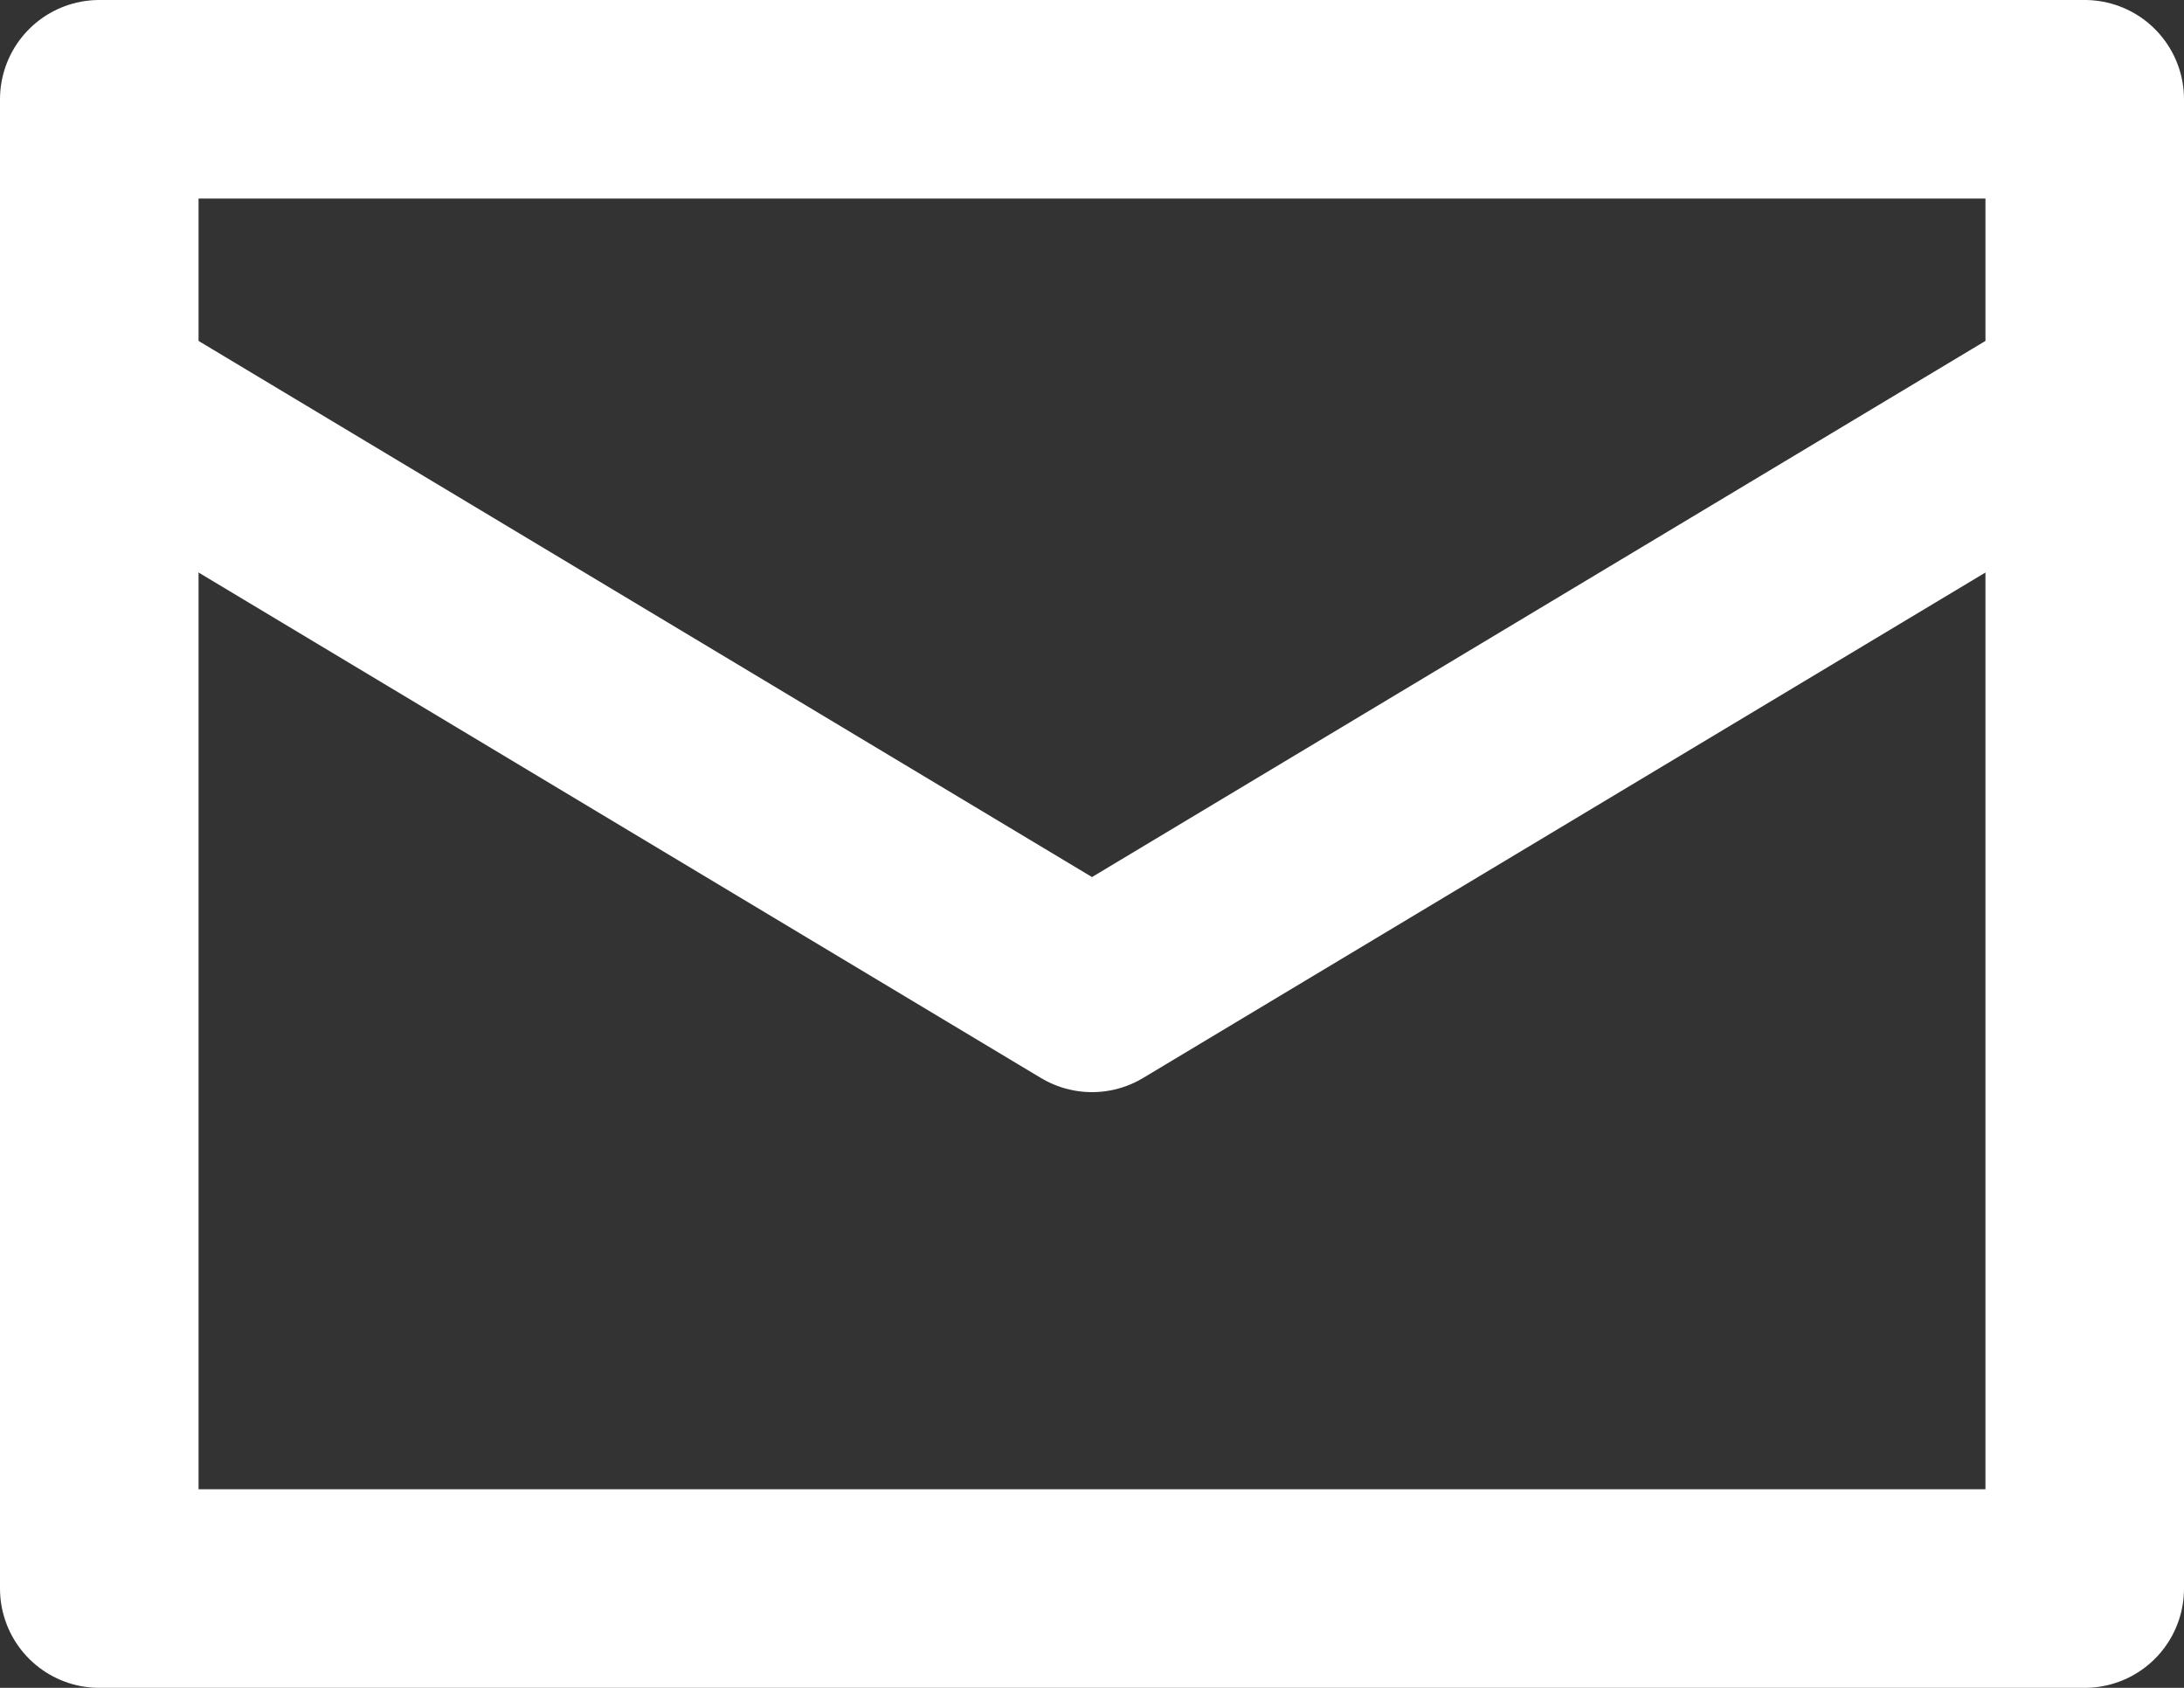
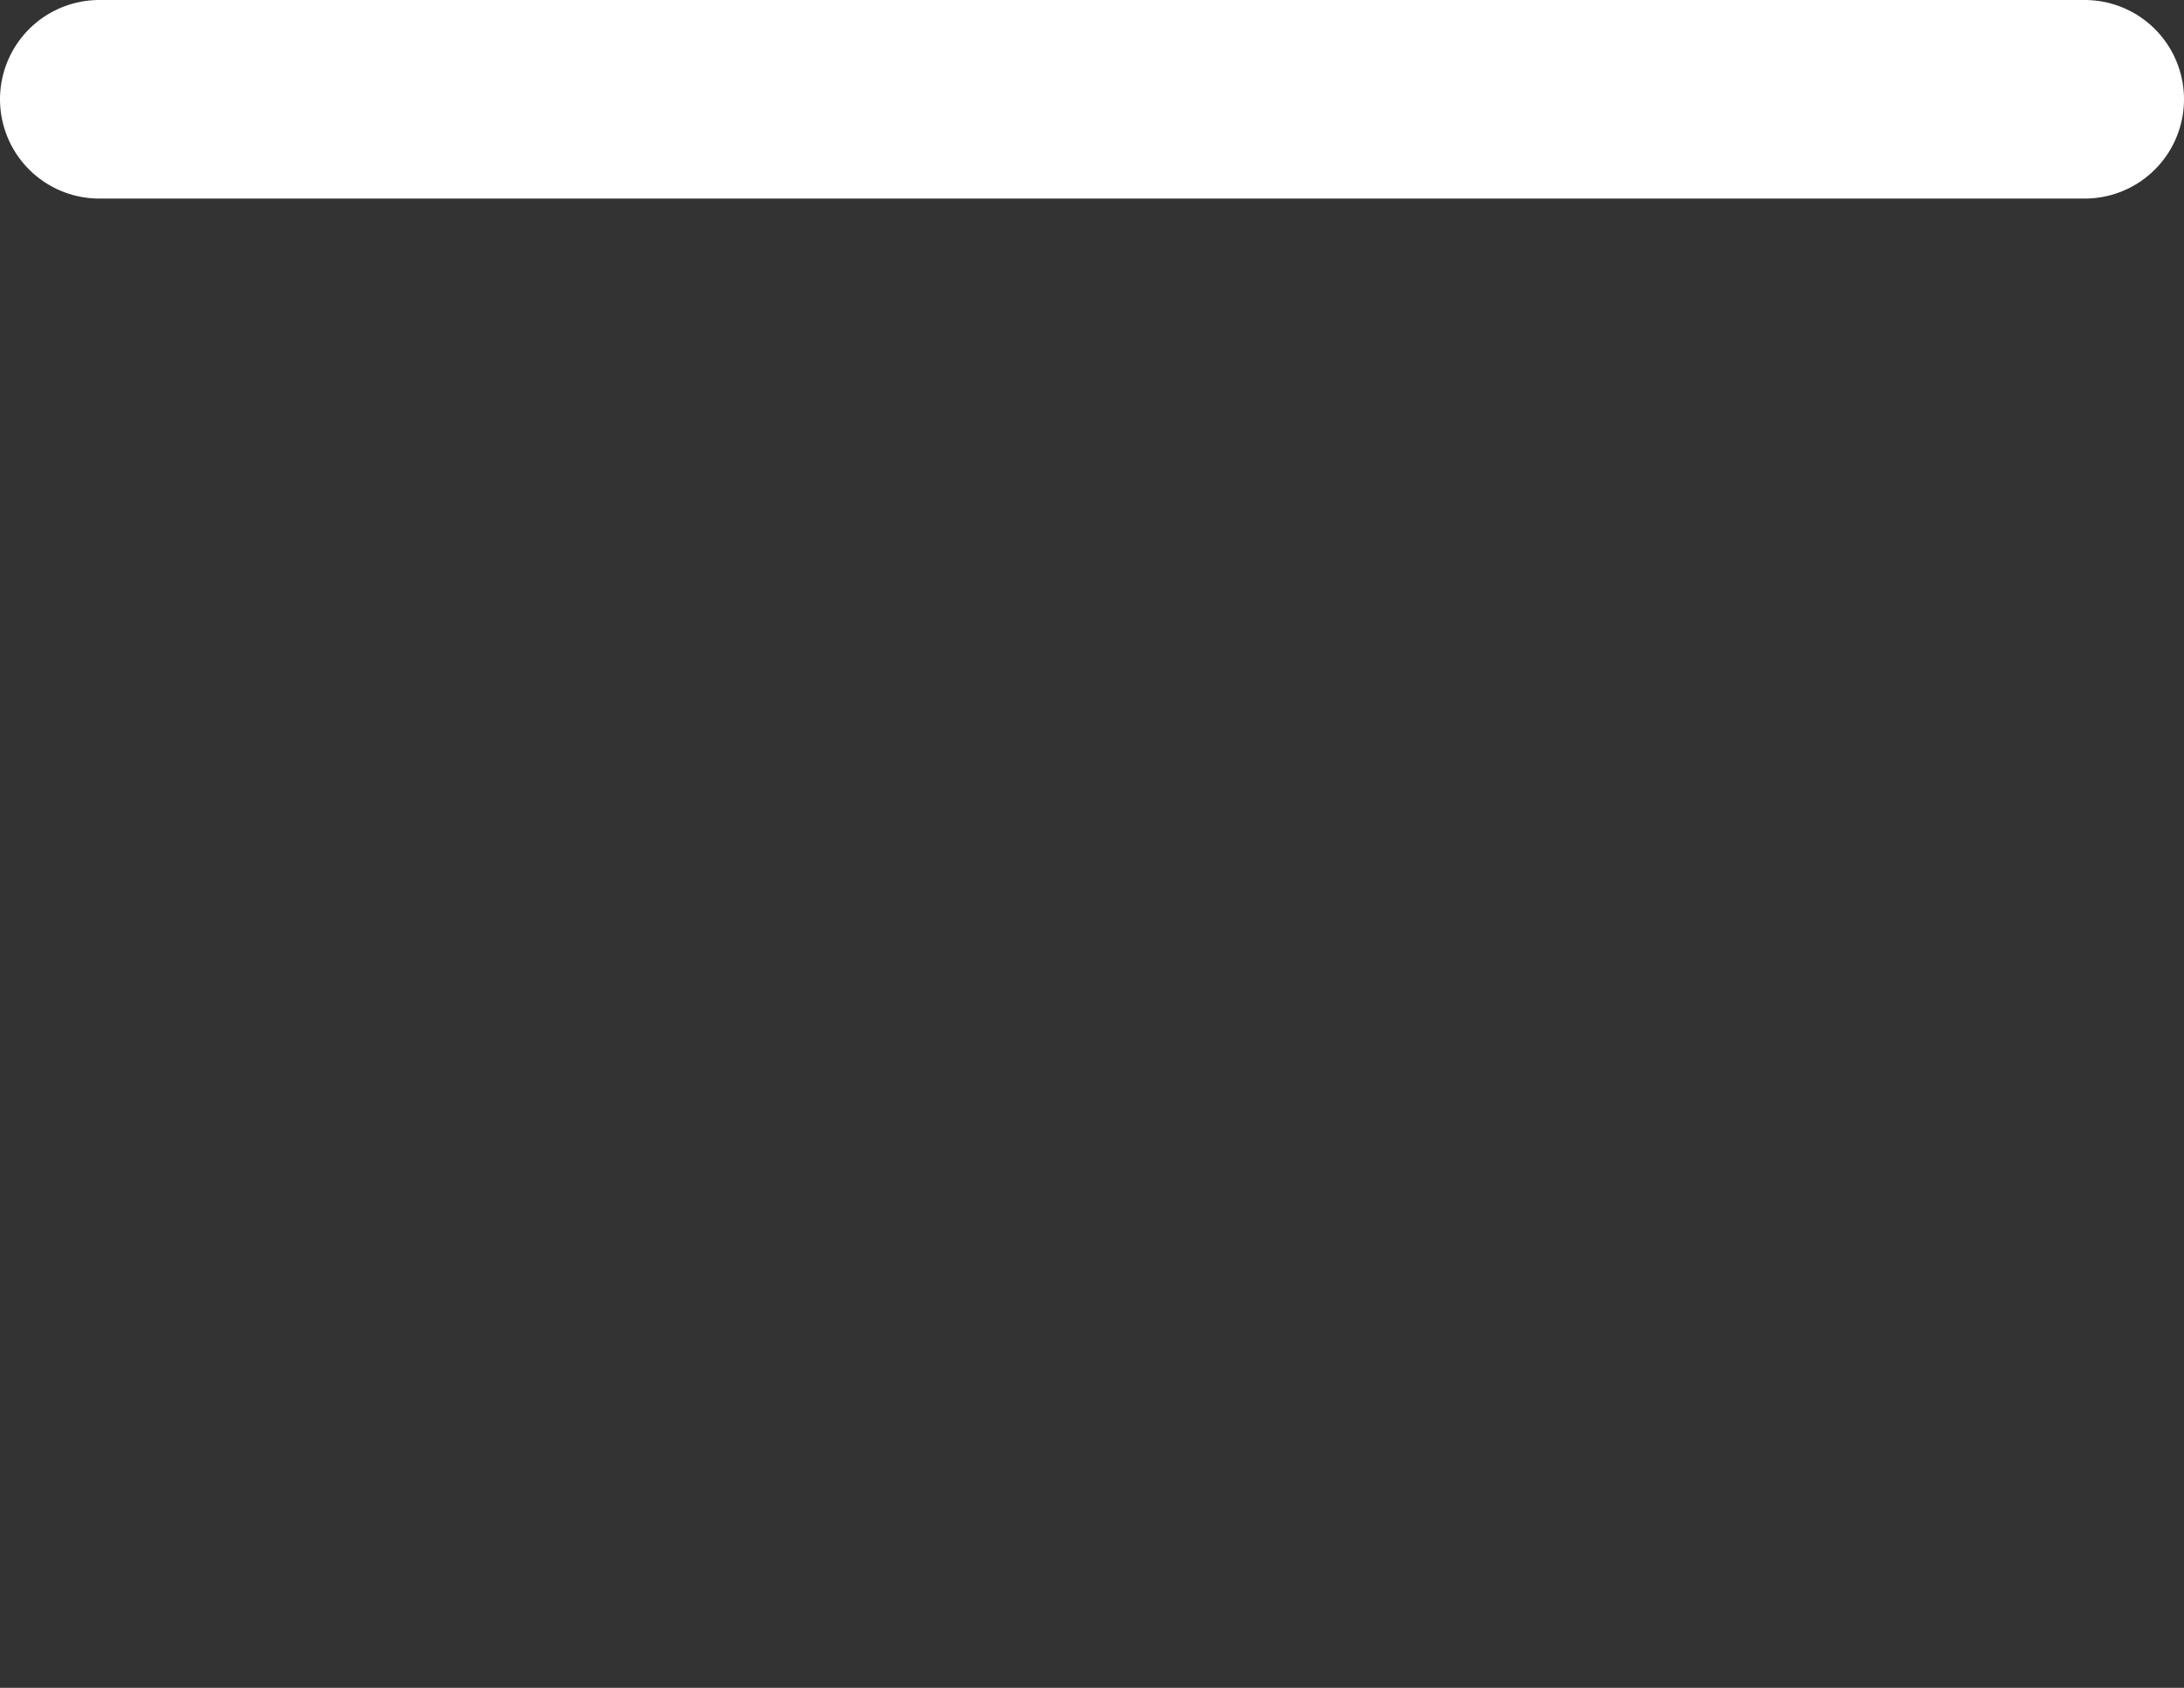
<svg xmlns="http://www.w3.org/2000/svg" width="22" height="17" viewBox="0 0 22 17" fill="none">
  <rect x="0" y="0" width="22" height="17" fill="#333333" stroke="none" />
  <g id="Group 202">
-     <path id="Vector" d="M1 1H21V16H1V1Z" stroke="white" stroke-width="2" stroke-linecap="round" stroke-linejoin="round" />
-     <path id="Vector_2" d="M21 4L11 10L1 4" stroke="white" stroke-width="2" stroke-linecap="round" stroke-linejoin="round" />
+     <path id="Vector" d="M1 1H21H1V1Z" stroke="white" stroke-width="2" stroke-linecap="round" stroke-linejoin="round" />
  </g>
</svg>